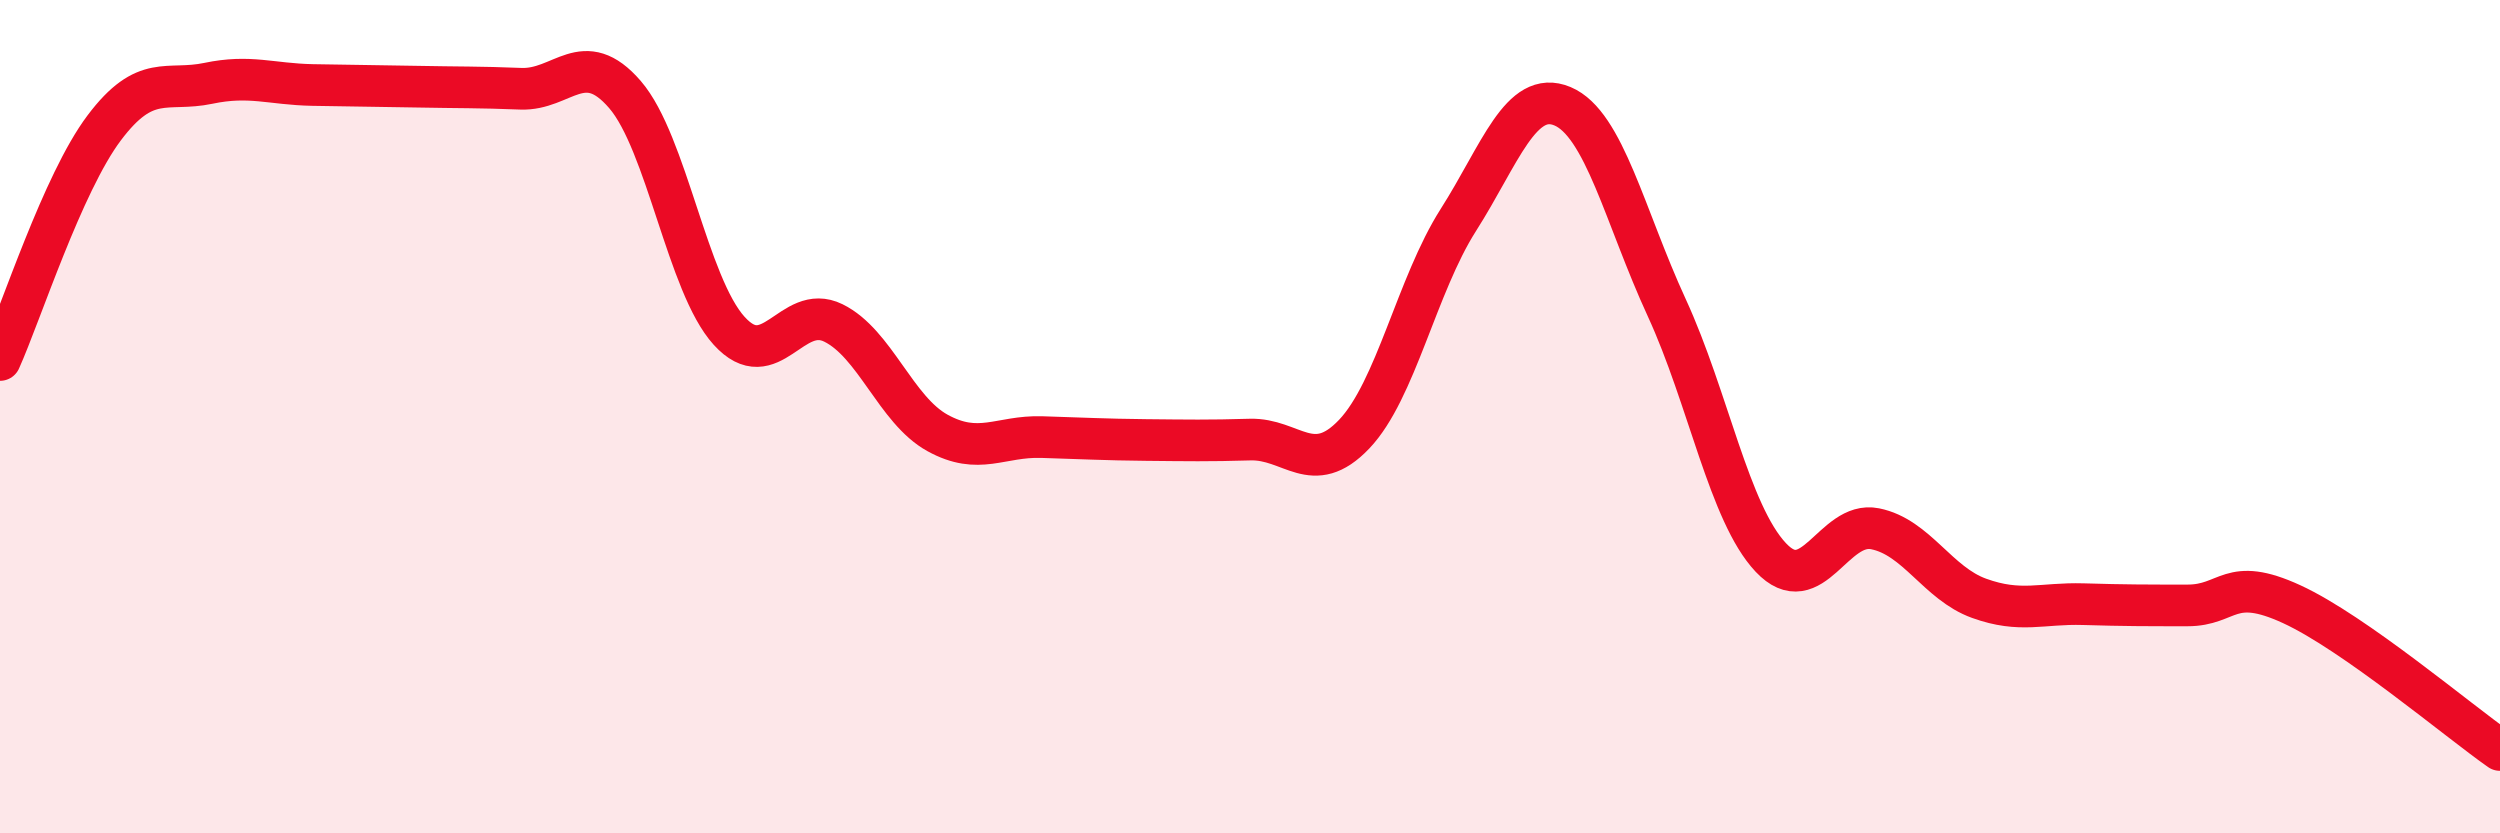
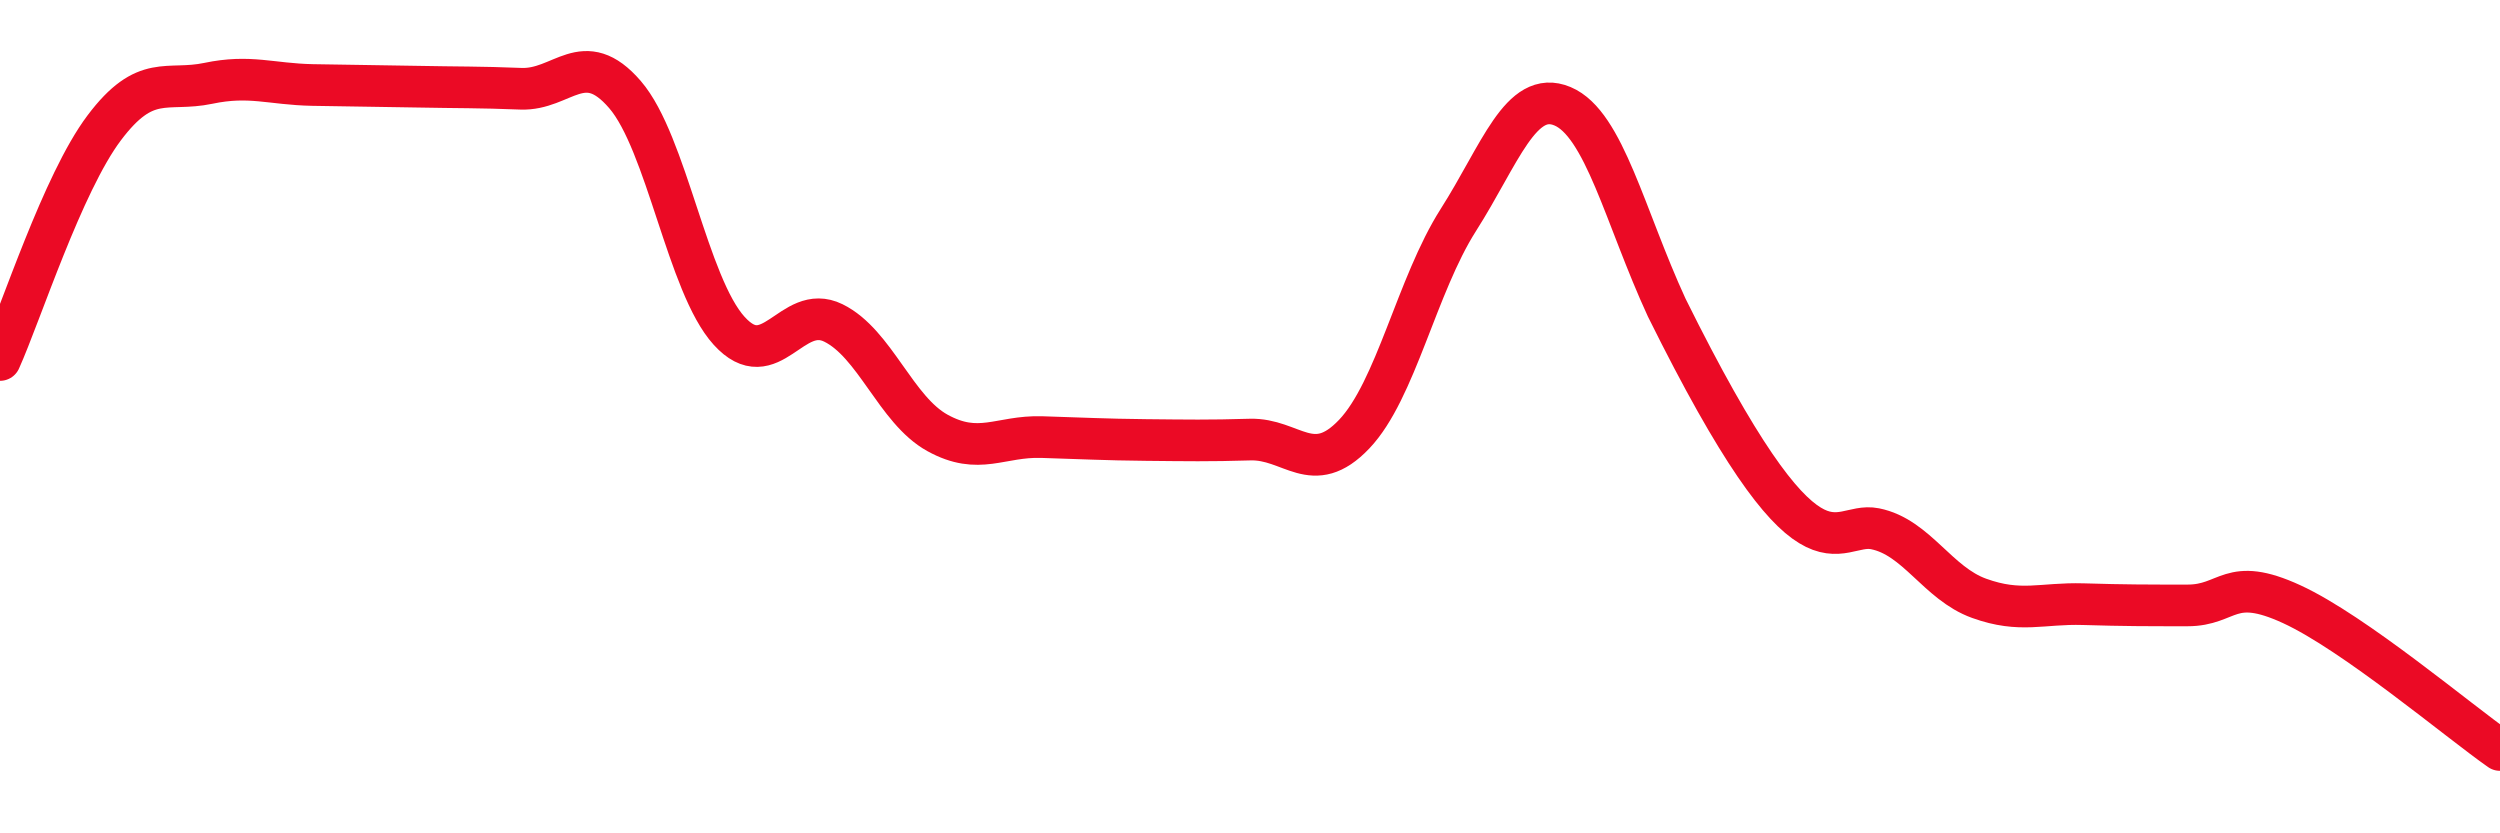
<svg xmlns="http://www.w3.org/2000/svg" width="60" height="20" viewBox="0 0 60 20">
-   <path d="M 0,8.64 C 0.5,7.53 1.5,4.4 2.5,3.07 C 3.5,1.74 4,2.21 5,2 C 6,1.79 6.5,2.02 7.5,2.04 C 8.5,2.06 9,2.06 10,2.08 C 11,2.1 11.5,2.09 12.5,2.13 C 13.5,2.17 14,1.11 15,2.27 C 16,3.43 16.5,6.84 17.5,7.94 C 18.5,9.04 19,7.26 20,7.75 C 21,8.24 21.5,9.84 22.5,10.39 C 23.5,10.94 24,10.46 25,10.49 C 26,10.52 26.5,10.55 27.5,10.56 C 28.5,10.57 29,10.58 30,10.55 C 31,10.52 31.5,11.47 32.5,10.42 C 33.5,9.37 34,6.85 35,5.28 C 36,3.71 36.5,2.13 37.5,2.55 C 38.5,2.97 39,5.21 40,7.38 C 41,9.55 41.5,12.32 42.5,13.38 C 43.5,14.44 44,12.49 45,12.69 C 46,12.89 46.5,14 47.5,14.36 C 48.5,14.72 49,14.47 50,14.5 C 51,14.53 51.5,14.53 52.5,14.53 C 53.5,14.53 53.5,13.81 55,14.5 C 56.5,15.19 59,17.3 60,18L60 20L0 20Z" fill="#EB0A25" opacity="0.1" stroke-linecap="round" stroke-linejoin="round" />
-   <path d="M 0,8.64 C 0.5,7.53 1.5,4.4 2.5,3.07 C 3.5,1.74 4,2.21 5,2 C 6,1.79 6.5,2.02 7.5,2.04 C 8.5,2.06 9,2.06 10,2.08 C 11,2.1 11.5,2.09 12.5,2.13 C 13.5,2.17 14,1.11 15,2.27 C 16,3.43 16.5,6.84 17.5,7.94 C 18.5,9.04 19,7.26 20,7.75 C 21,8.24 21.5,9.84 22.5,10.39 C 23.5,10.94 24,10.46 25,10.49 C 26,10.52 26.5,10.55 27.5,10.56 C 28.5,10.57 29,10.58 30,10.55 C 31,10.52 31.5,11.47 32.5,10.42 C 33.5,9.37 34,6.85 35,5.28 C 36,3.71 36.5,2.13 37.5,2.55 C 38.5,2.97 39,5.21 40,7.38 C 41,9.55 41.5,12.32 42.5,13.38 C 43.5,14.44 44,12.49 45,12.69 C 46,12.89 46.5,14 47.5,14.36 C 48.5,14.72 49,14.47 50,14.5 C 51,14.53 51.5,14.53 52.5,14.53 C 53.5,14.53 53.5,13.81 55,14.5 C 56.5,15.19 59,17.3 60,18" stroke="#EB0A25" stroke-width="1" fill="none" stroke-linecap="round" stroke-linejoin="round" />
+   <path d="M 0,8.64 C 0.5,7.53 1.5,4.4 2.5,3.07 C 3.5,1.74 4,2.21 5,2 C 6,1.79 6.5,2.02 7.5,2.04 C 8.5,2.06 9,2.06 10,2.08 C 11,2.1 11.5,2.09 12.5,2.13 C 13.5,2.17 14,1.11 15,2.27 C 16,3.43 16.5,6.84 17.5,7.94 C 18.5,9.04 19,7.26 20,7.75 C 21,8.24 21.5,9.84 22.5,10.39 C 23.5,10.94 24,10.46 25,10.49 C 26,10.52 26.5,10.55 27.5,10.56 C 28.5,10.57 29,10.58 30,10.55 C 31,10.52 31.5,11.47 32.5,10.42 C 33.5,9.37 34,6.85 35,5.28 C 36,3.71 36.5,2.13 37.5,2.55 C 38.5,2.97 39,5.21 40,7.38 C 43.5,14.44 44,12.49 45,12.69 C 46,12.89 46.5,14 47.5,14.36 C 48.5,14.72 49,14.47 50,14.5 C 51,14.53 51.5,14.53 52.5,14.53 C 53.5,14.53 53.5,13.81 55,14.5 C 56.5,15.19 59,17.3 60,18" stroke="#EB0A25" stroke-width="1" fill="none" stroke-linecap="round" stroke-linejoin="round" />
</svg>